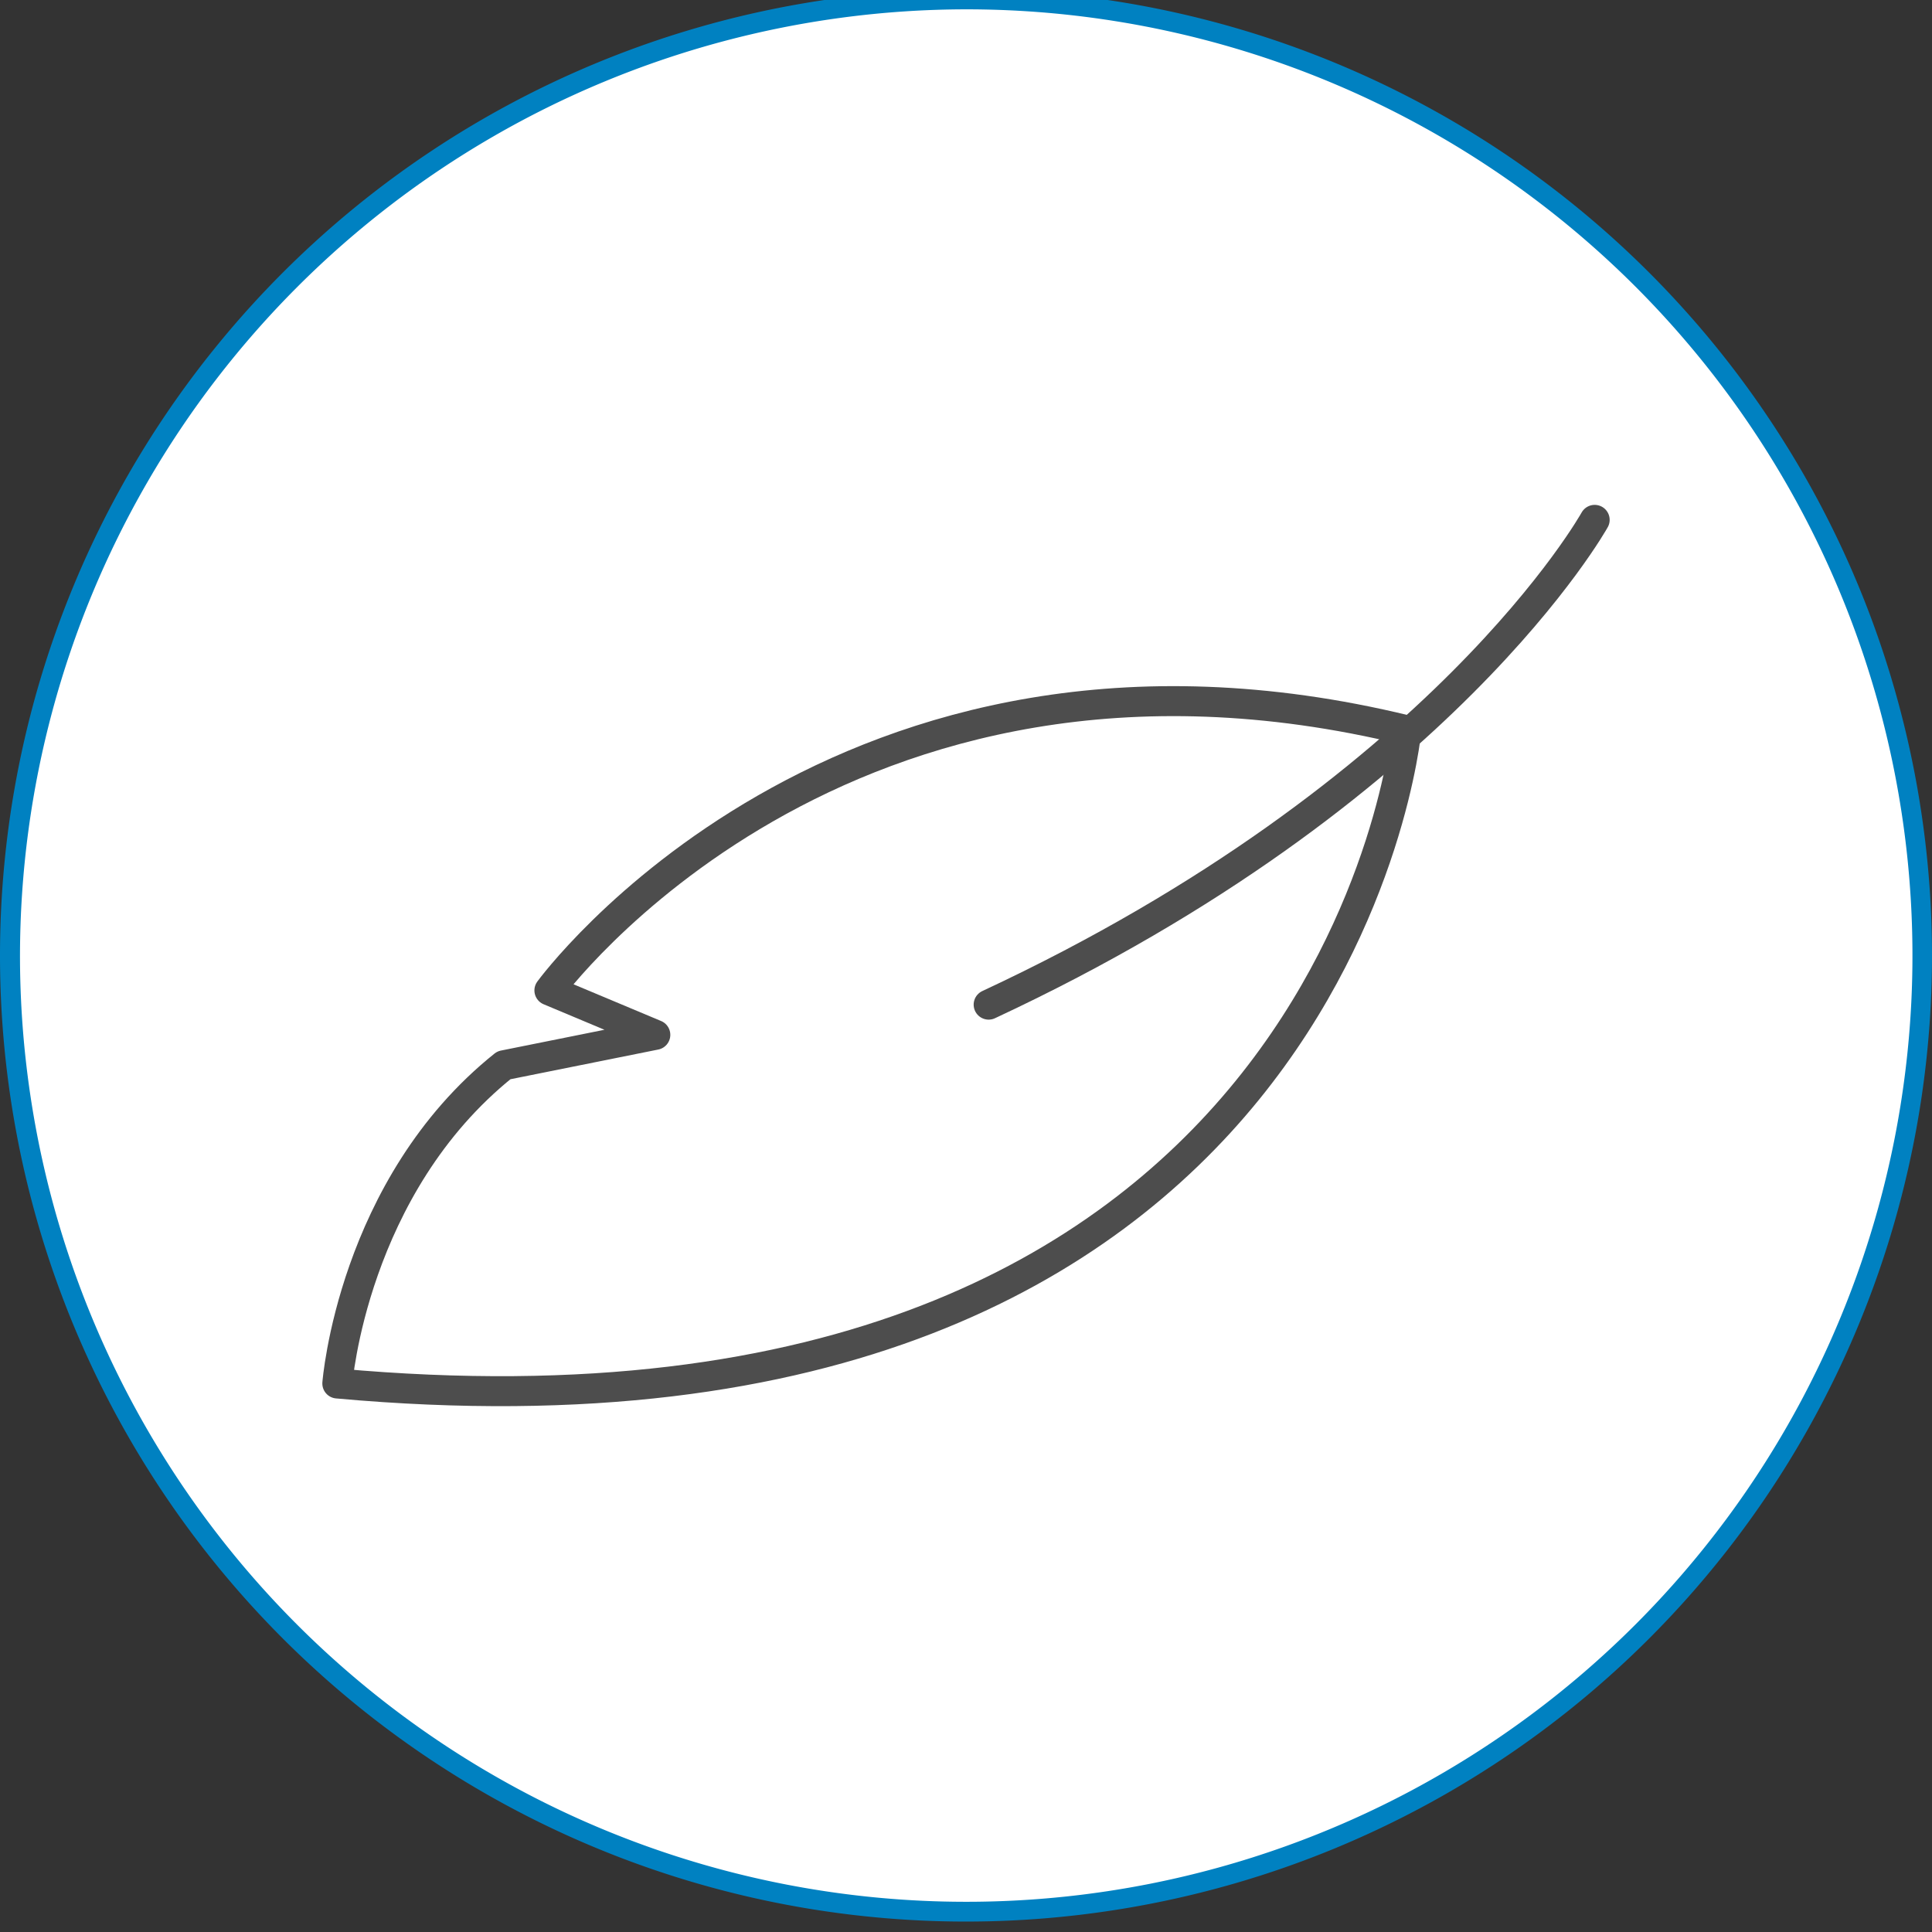
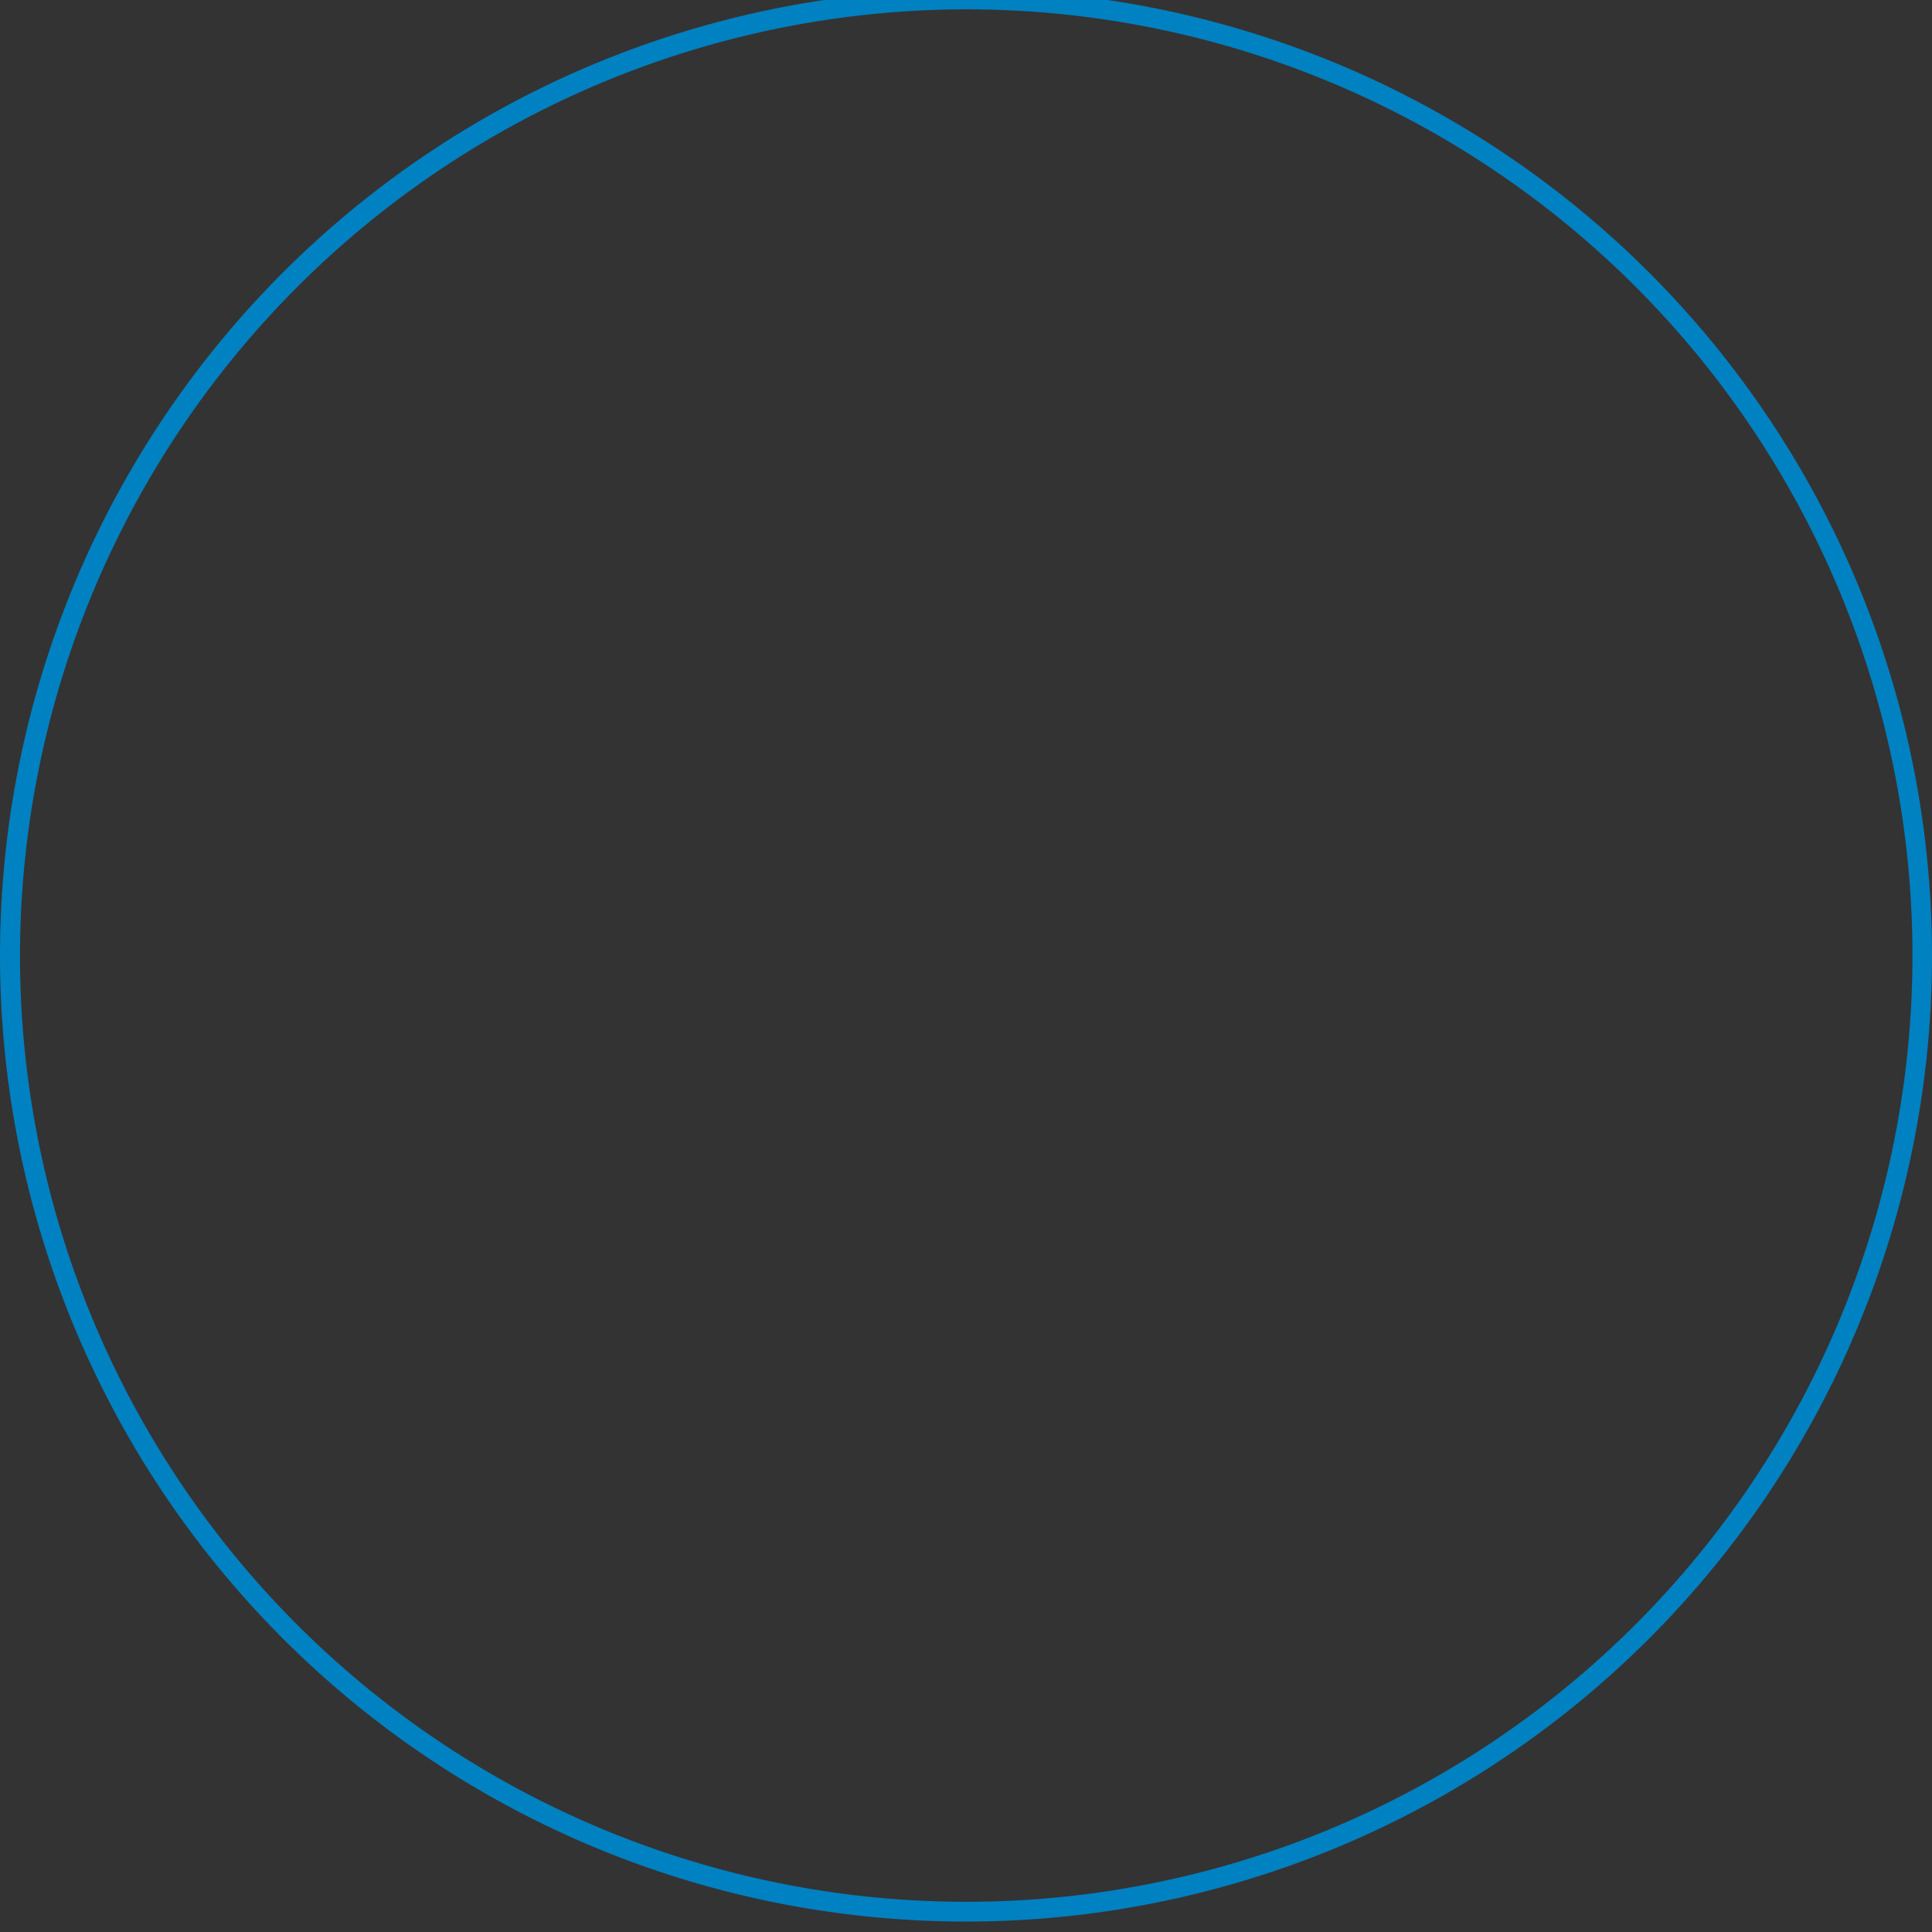
<svg xmlns="http://www.w3.org/2000/svg" viewBox="0 0 87 87">
  <rect x="0" y="0" width="87" height="87" fill="#333333" stroke="none" />
  <defs>
    <style>.cls-1{fill:#fff;}.cls-2{fill:#0081c1;}.cls-3{fill:none;stroke:#4d4d4d;stroke-linecap:round;stroke-linejoin:round;stroke-width:1.35px;}</style>
  </defs>
  <g id="Calque_2" data-name="Calque 2">
-     <circle class="cls-1" cx="43.5" cy="43.03" r="43.05" />
    <path class="cls-2" d="M43.5.42A42.61,42.61,0,1,1,.9,43,42.66,42.66,0,0,1,43.5.42m0-.89A43.5,43.5,0,1,0,87,43,43.5,43.5,0,0,0,43.5-.47Z" />
  </g>
  <g id="Calque_1" data-name="Calque 1">
-     <path class="cls-3" d="M71.81,23.41S65,35.69,44.52,45.24" />
-     <path class="cls-3" d="M15.19,62.3s.68-8.87,7.5-14.33l6.82-1.37-4.77-2S37.79,26.67,63.33,32.88C63.33,32.88,60.22,66.39,15.19,62.3Z" />
-   </g>
+     </g>
</svg>